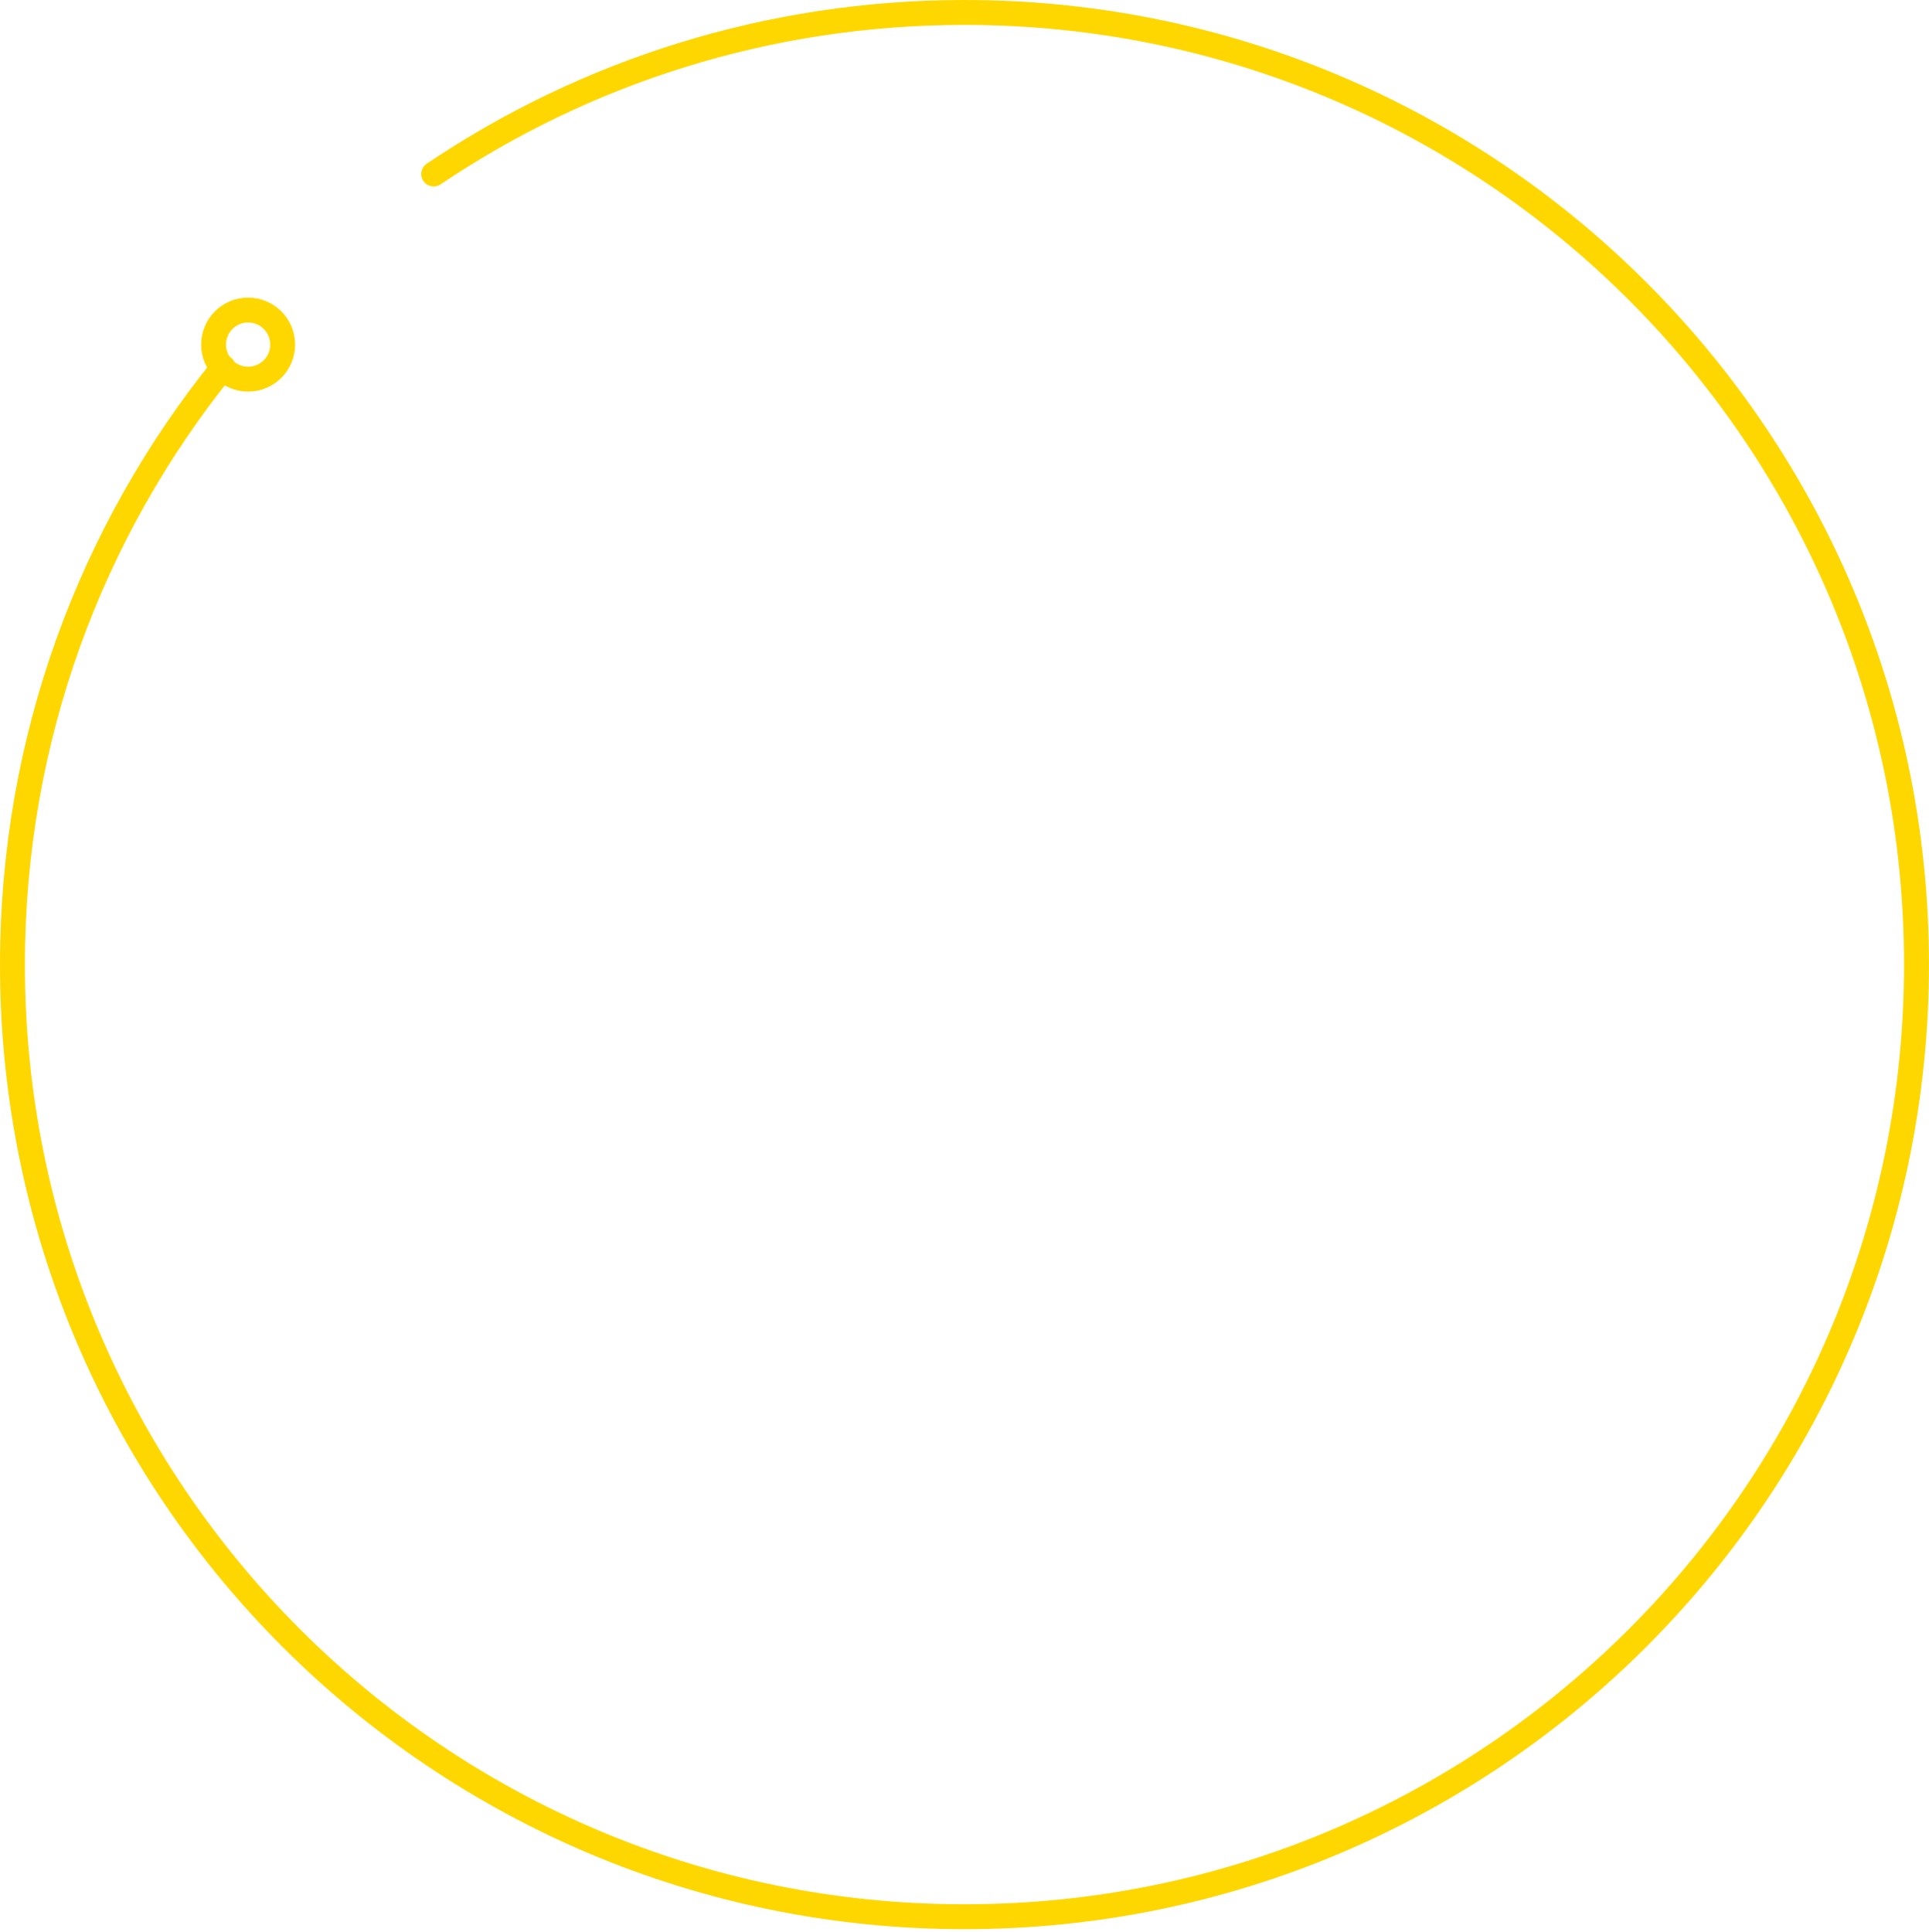
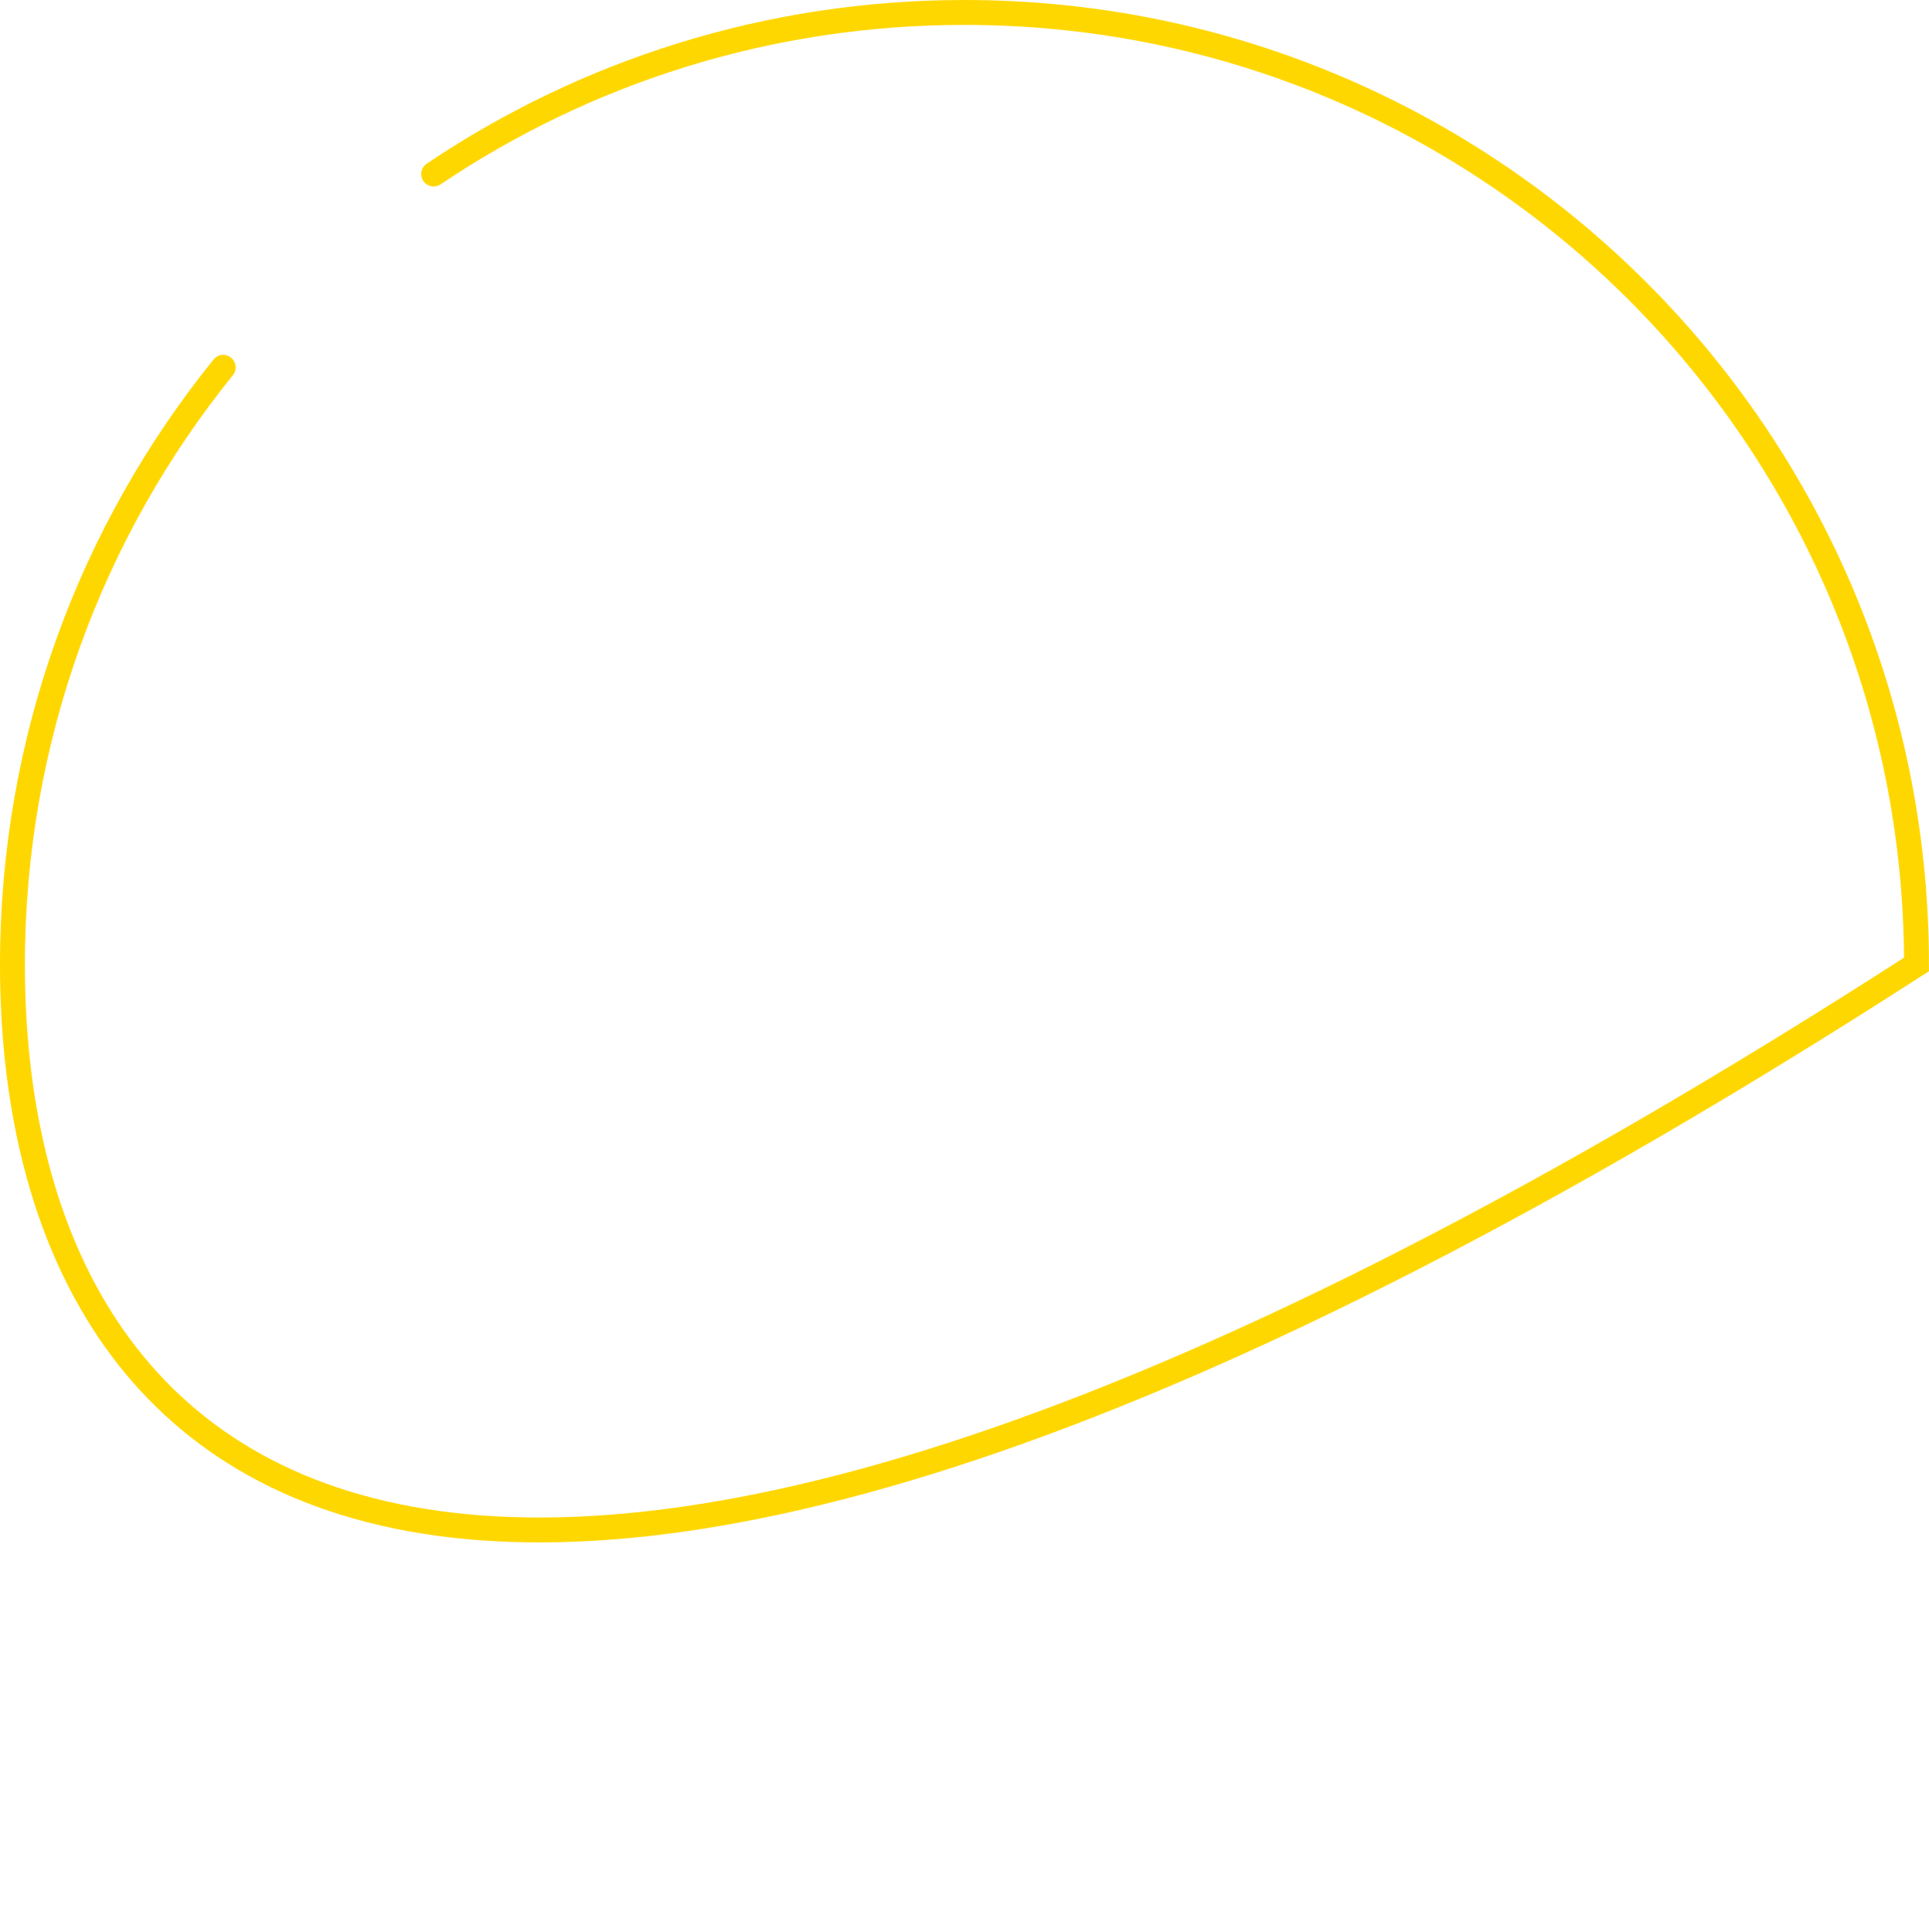
<svg xmlns="http://www.w3.org/2000/svg" width="620" height="621" viewBox="0 0 620 621" fill="none">
-   <path d="M139.385 55.933C188.116 23.112 246.853 4 309.992 4C478.999 4 615.985 140.986 615.985 309.992C615.985 478.999 479.099 616.085 309.992 616.085C140.886 616.085 4 479.099 4 310.093C4 237.347 29.316 170.605 71.743 118.072" stroke="#FFD700" stroke-width="8" stroke-linecap="round" />
-   <path d="M90.856 110.766C90.856 104.632 85.883 99.659 79.749 99.659C73.614 99.659 68.642 104.632 68.642 110.766C68.642 116.9 73.614 121.873 79.749 121.873C85.883 121.873 90.856 116.9 90.856 110.766Z" stroke="#FFD700" stroke-width="8" stroke-linecap="round" />
+   <path d="M139.385 55.933C188.116 23.112 246.853 4 309.992 4C478.999 4 615.985 140.986 615.985 309.992C140.886 616.085 4 479.099 4 310.093C4 237.347 29.316 170.605 71.743 118.072" stroke="#FFD700" stroke-width="8" stroke-linecap="round" />
</svg>